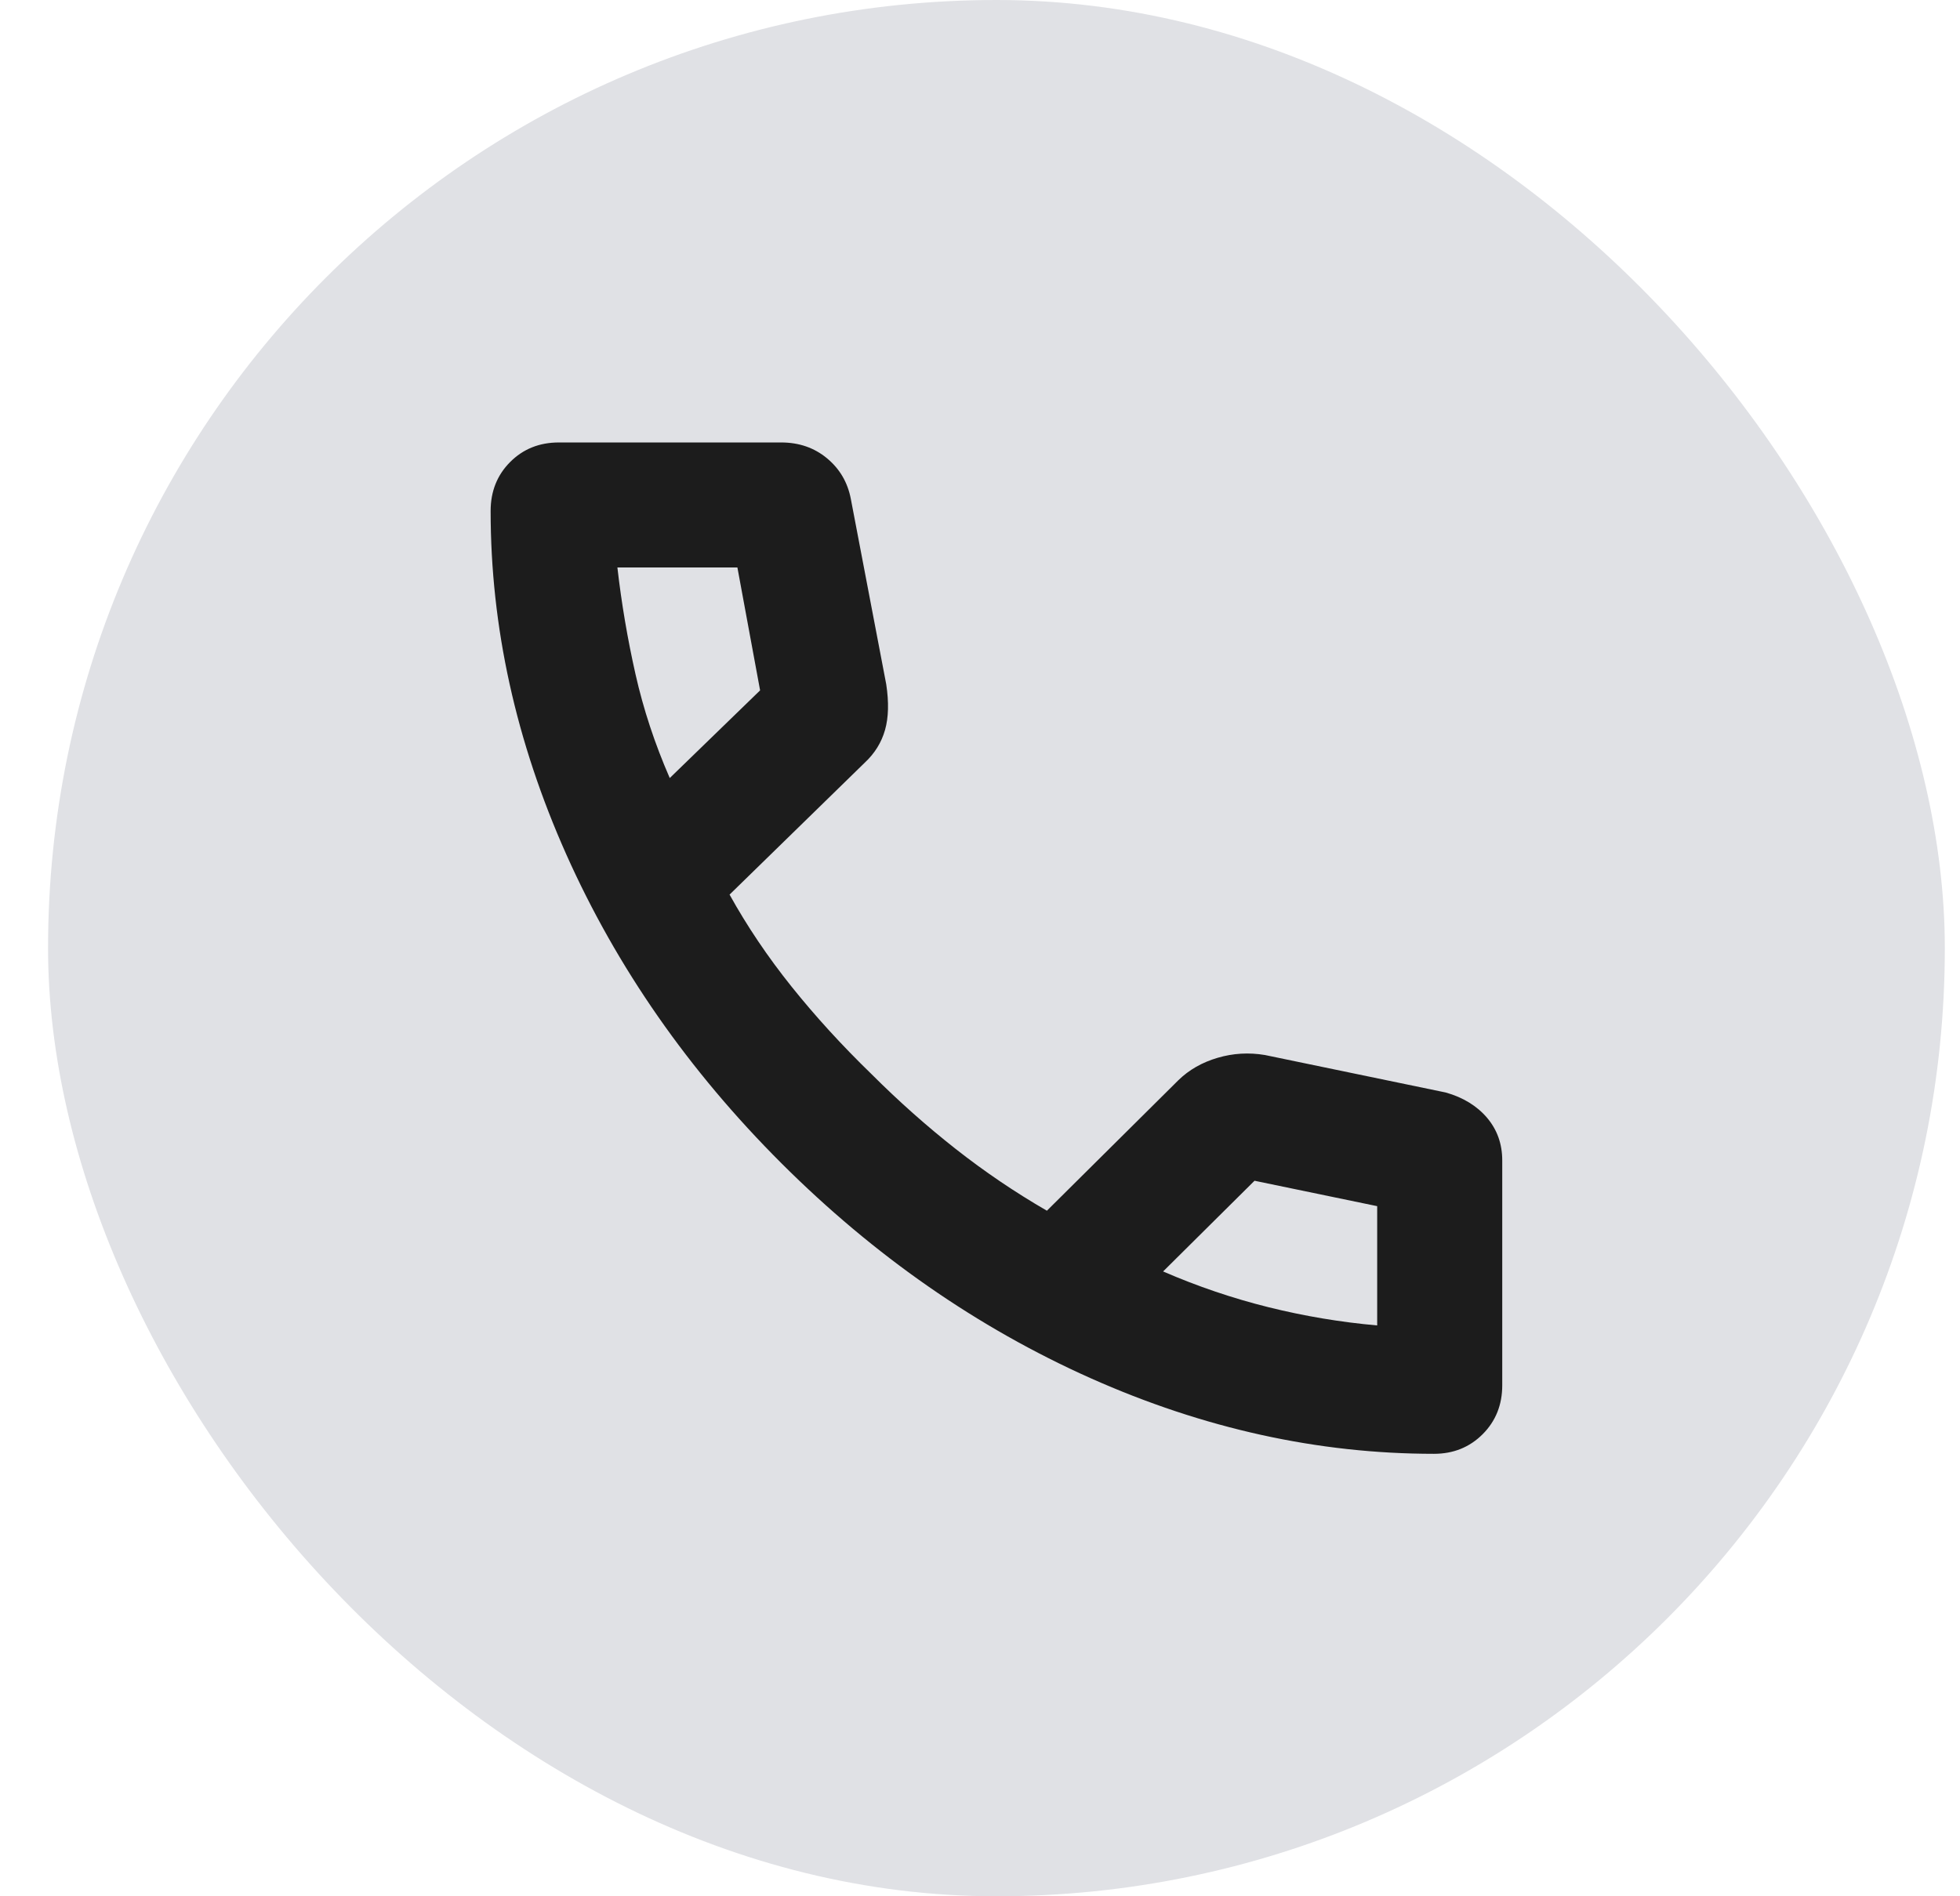
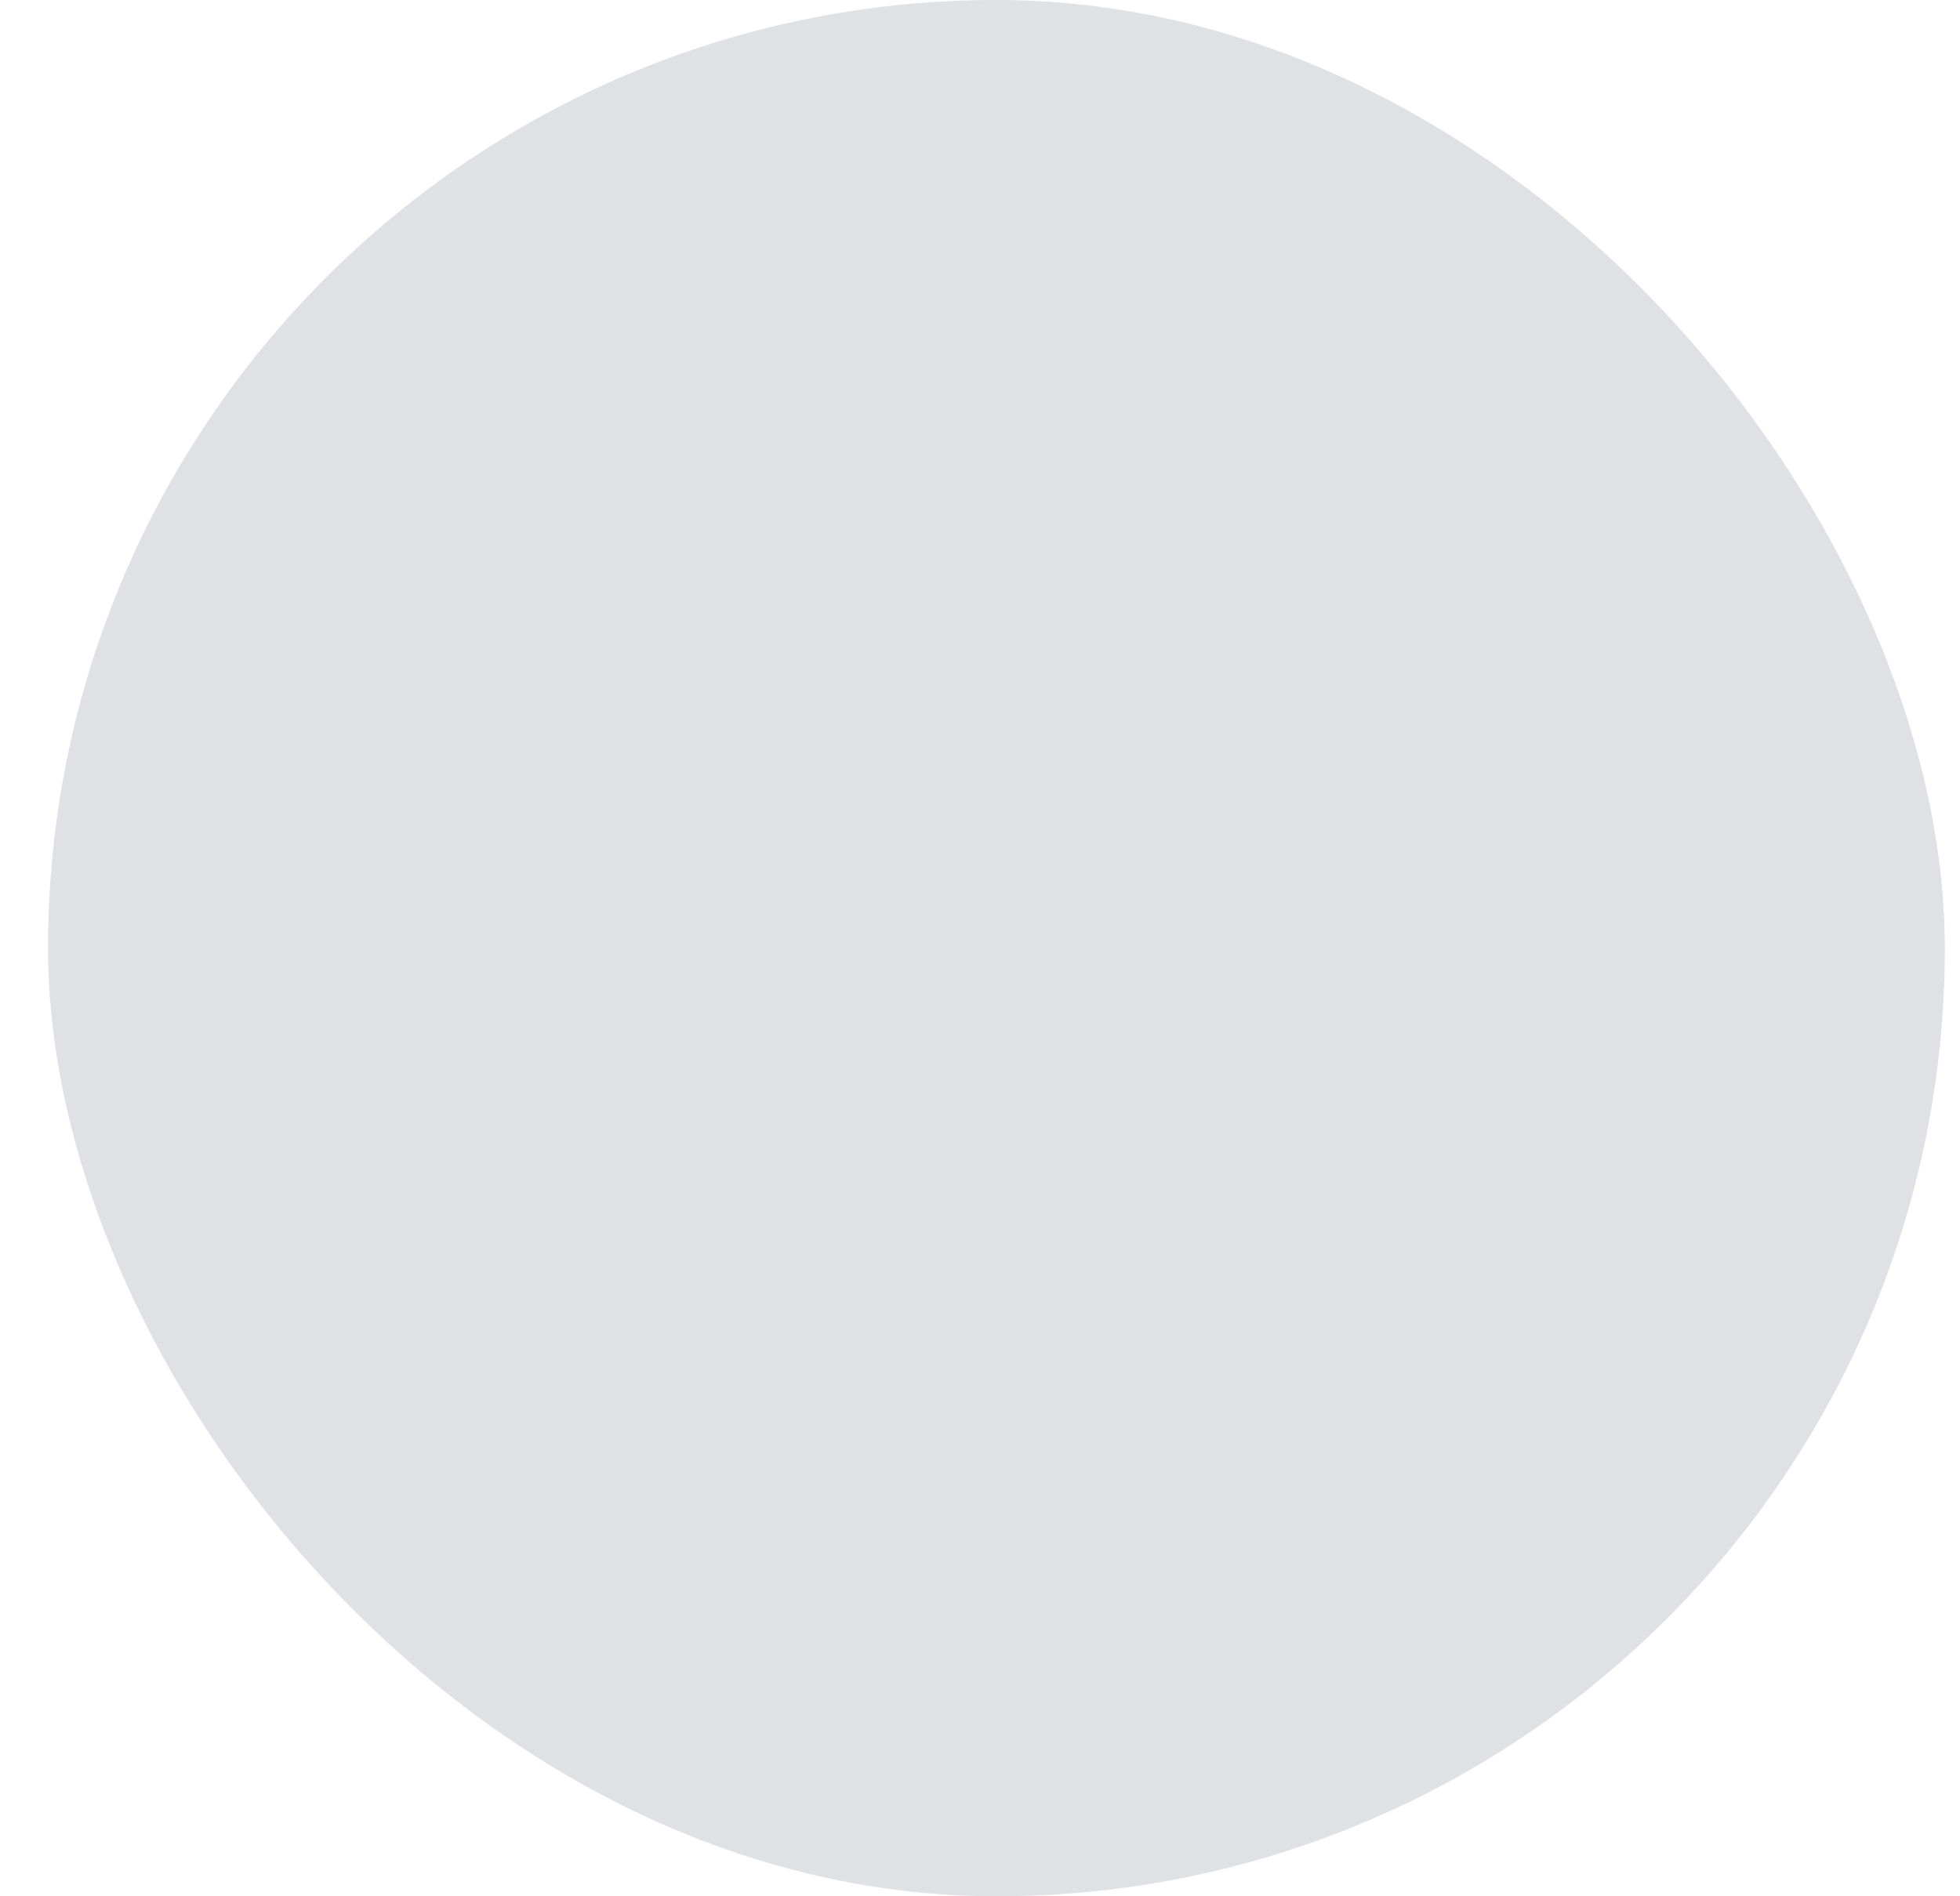
<svg xmlns="http://www.w3.org/2000/svg" width="31" height="30" viewBox="0 0 31 30" fill="none">
  <rect x="0.76" width="30" height="30" rx="15" fill="#E0E1E5" />
-   <path d="M22.68 23C20.848 23 19.037 22.601 17.248 21.803C15.46 21.004 13.83 19.871 12.36 18.404C10.89 16.936 9.756 15.307 8.957 13.518C8.159 11.729 7.76 9.917 7.76 8.084C7.76 7.774 7.863 7.516 8.068 7.31C8.274 7.103 8.531 7 8.839 7H12.356C12.638 7 12.88 7.084 13.081 7.251C13.282 7.418 13.407 7.632 13.457 7.893L14.017 10.826C14.06 11.11 14.054 11.351 13.998 11.548C13.942 11.745 13.836 11.918 13.678 12.065L11.539 14.153C11.815 14.651 12.141 15.136 12.519 15.608C12.897 16.08 13.318 16.541 13.782 16.991C14.214 17.423 14.659 17.818 15.117 18.178C15.575 18.538 16.055 18.863 16.558 19.154L18.637 17.09C18.806 16.925 19.013 16.807 19.258 16.735C19.502 16.663 19.752 16.648 20.007 16.691L22.867 17.284C23.142 17.362 23.36 17.496 23.52 17.684C23.68 17.873 23.76 18.098 23.76 18.359V21.916C23.76 22.226 23.656 22.484 23.45 22.69C23.243 22.897 22.986 23 22.68 23ZM10.593 12.309L12.022 10.922L11.663 8.978H9.765C9.83 9.547 9.926 10.11 10.051 10.665C10.176 11.22 10.357 11.768 10.593 12.309ZM18.396 20.115C18.94 20.351 19.497 20.54 20.064 20.681C20.632 20.822 21.205 20.918 21.782 20.969V19.082L19.842 18.68L18.396 20.115Z" fill="#1C1C1C" />
</svg>